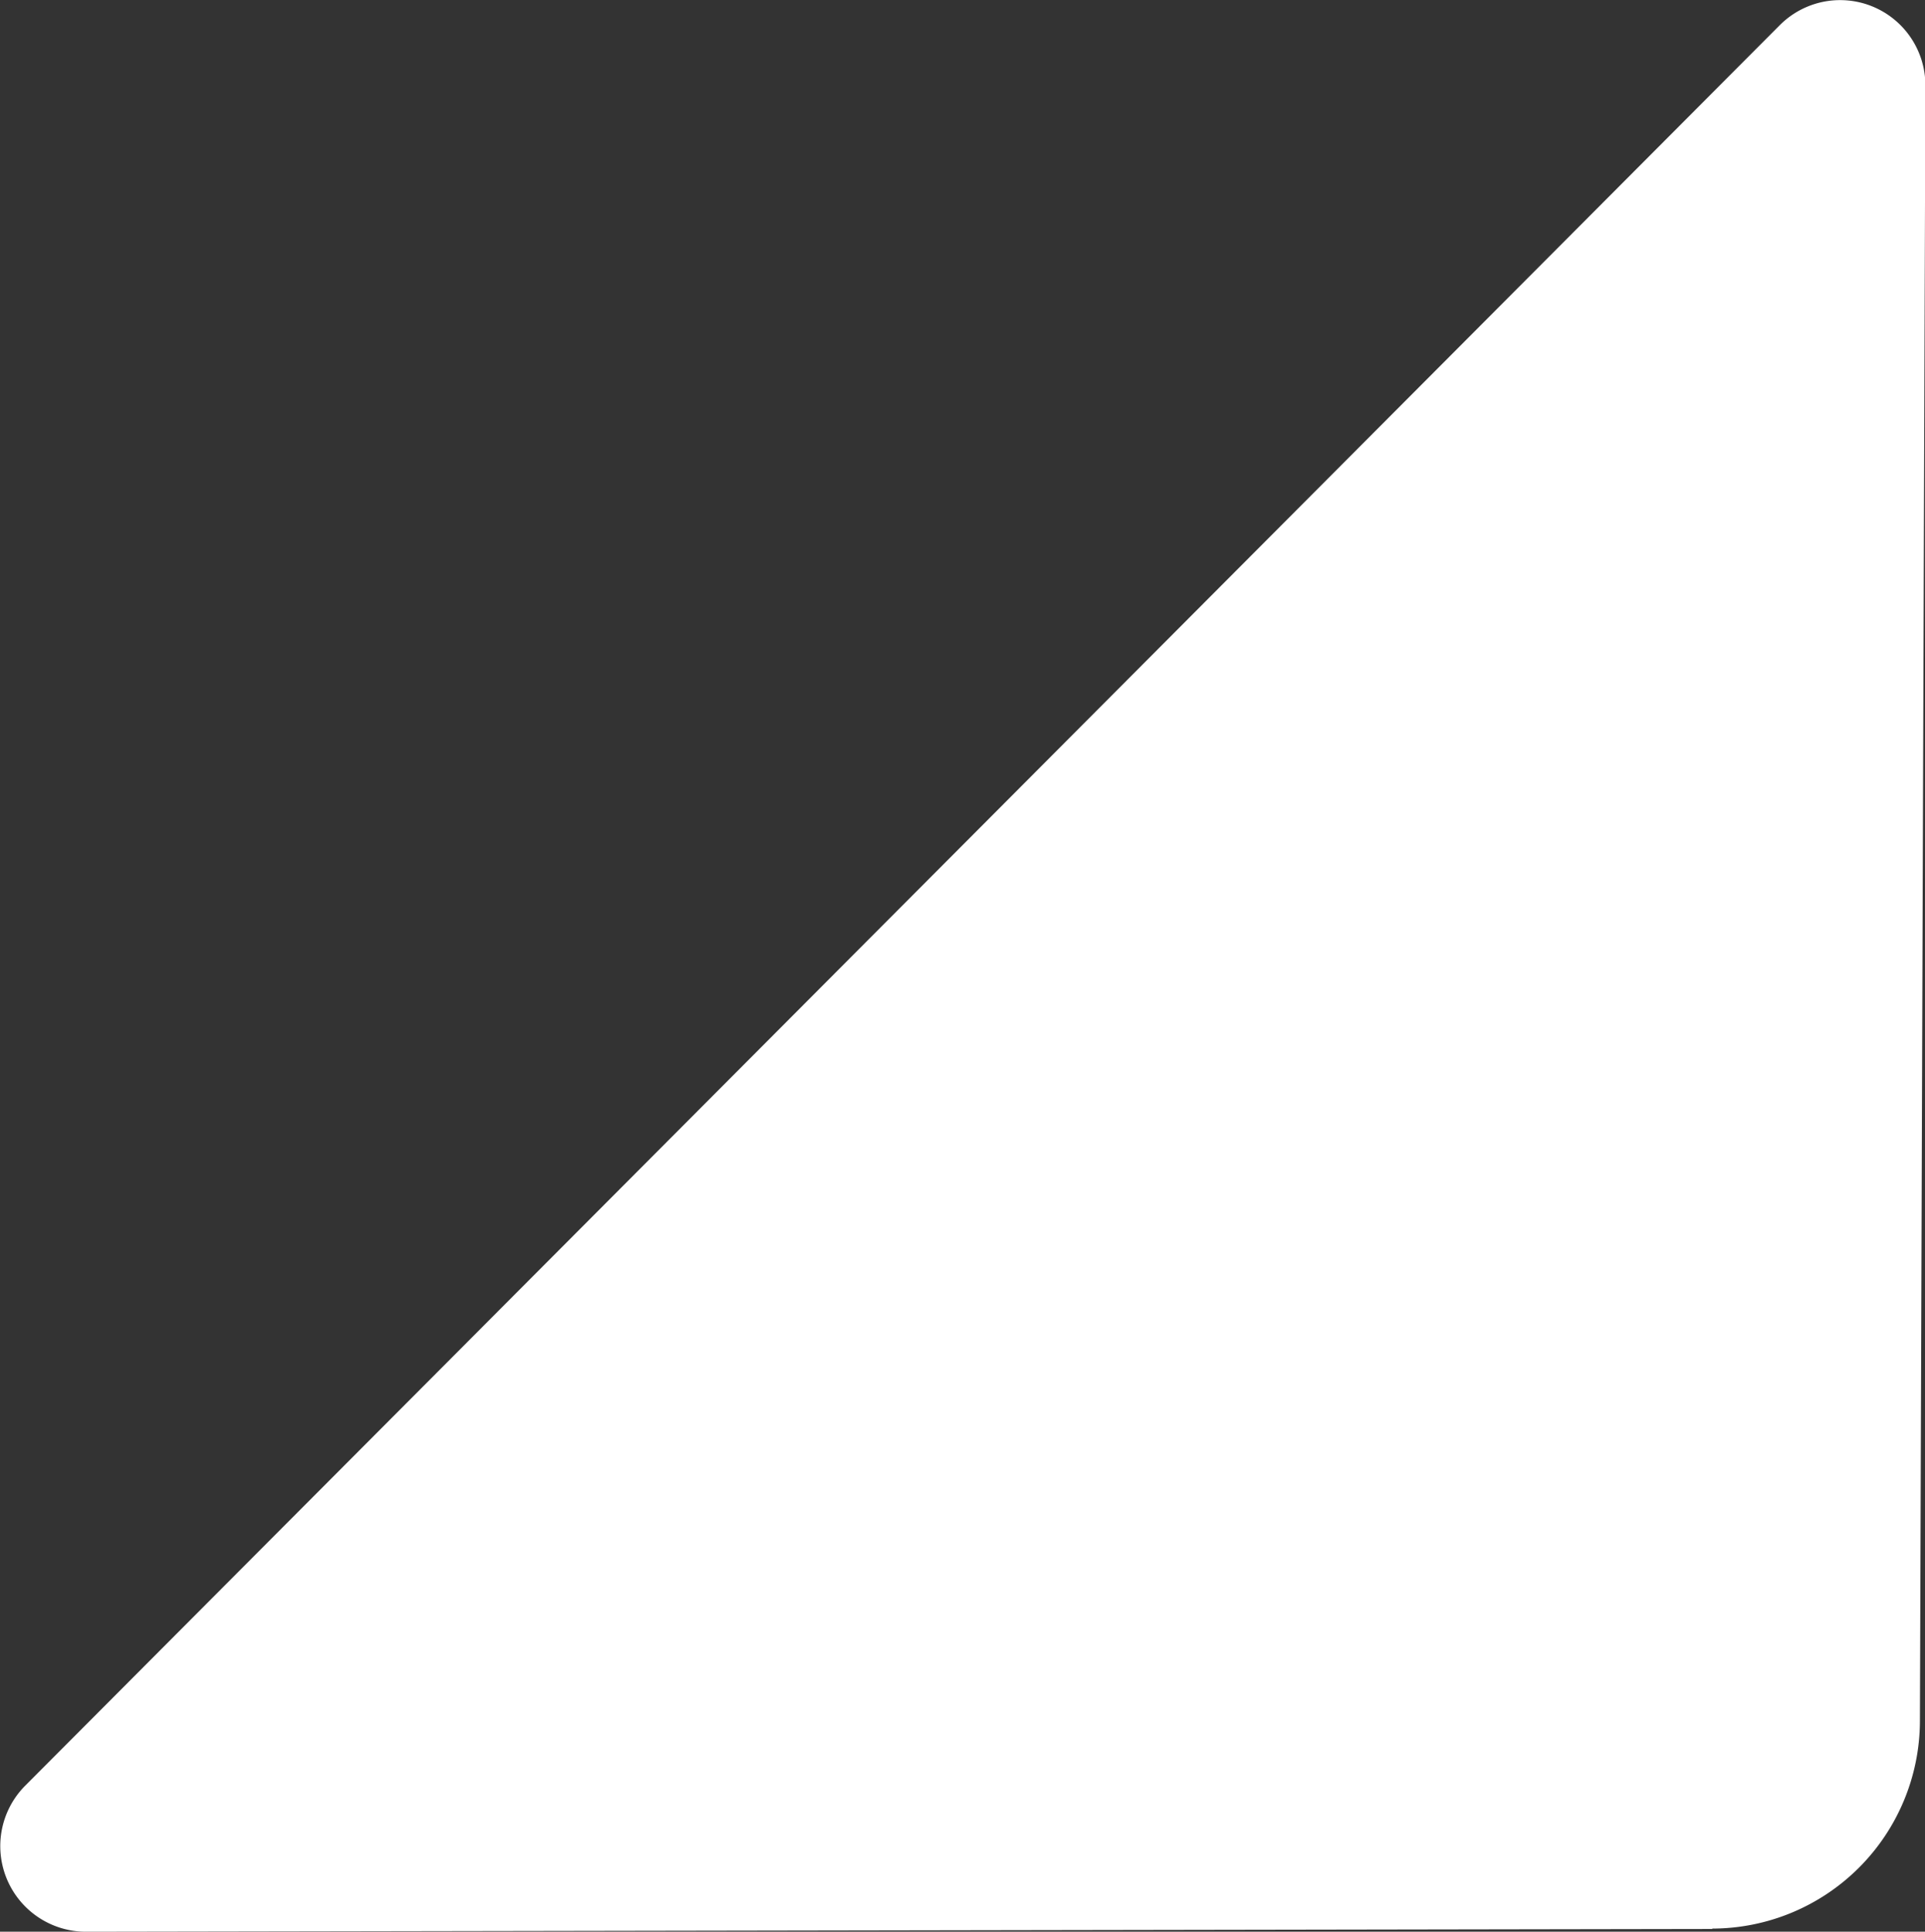
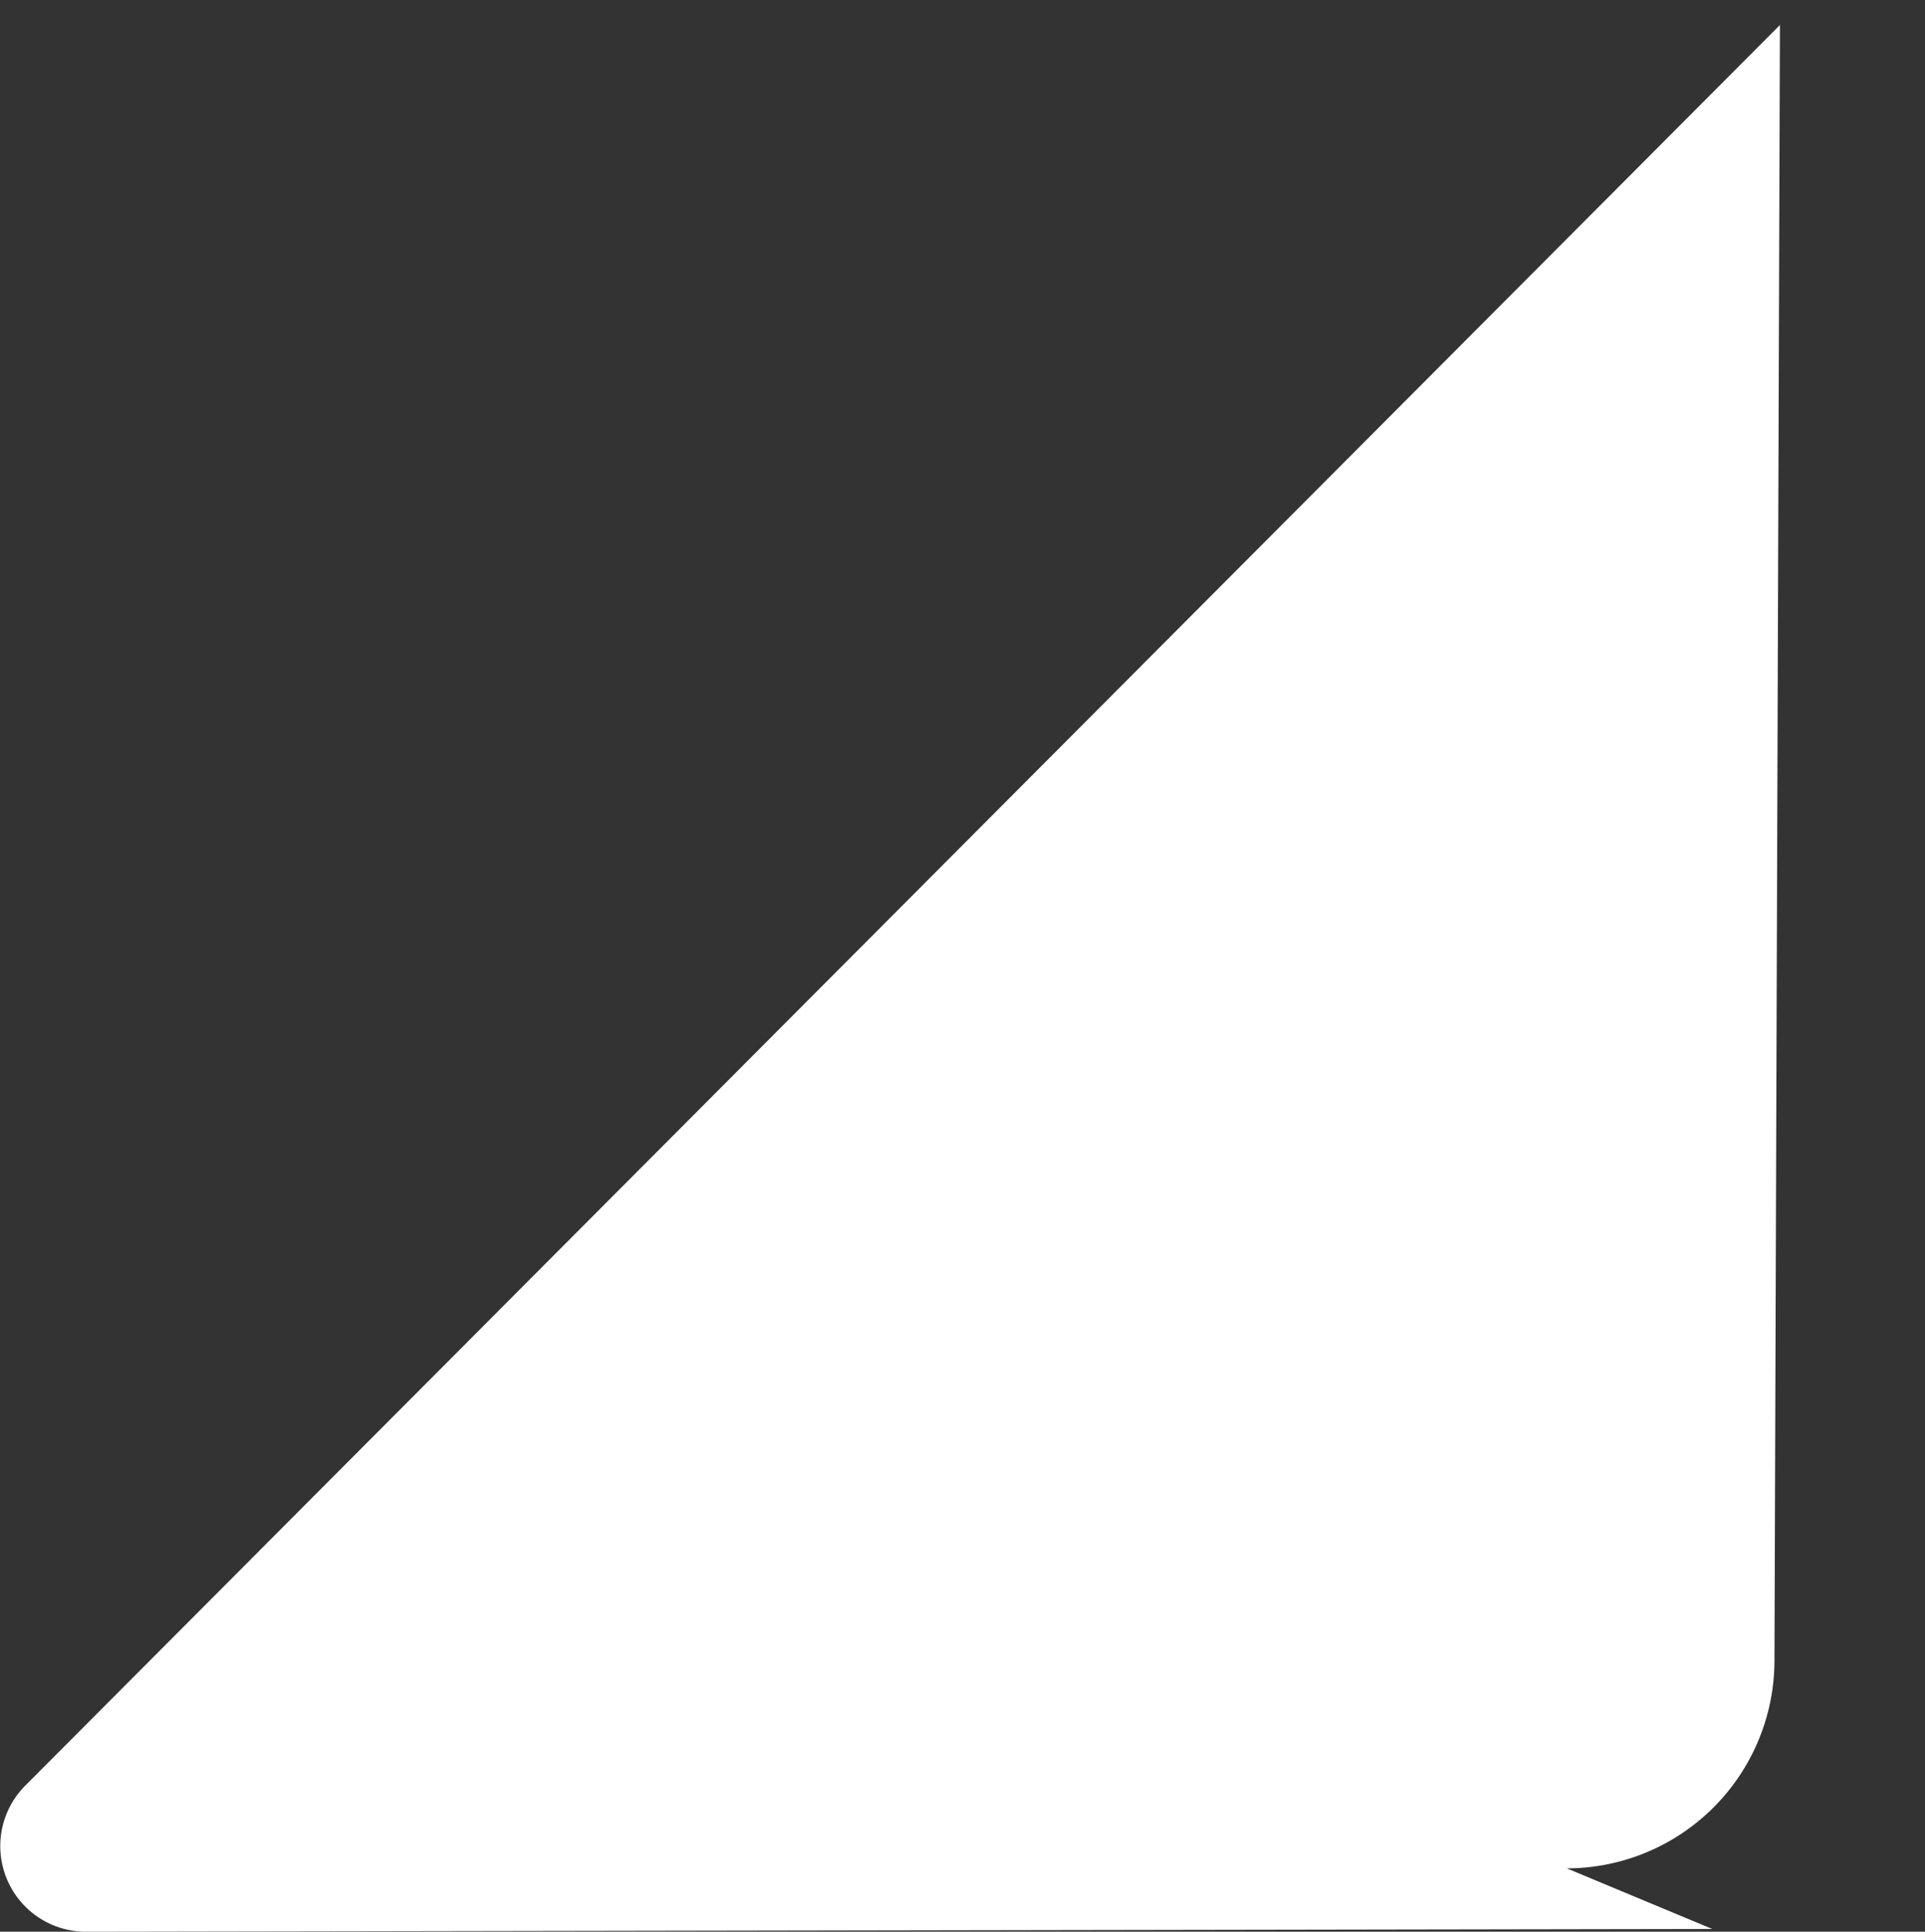
<svg xmlns="http://www.w3.org/2000/svg" xmlns:ns1="http://www.inkscape.org/namespaces/inkscape" xmlns:ns2="http://sodipodi.sourceforge.net/DTD/sodipodi-0.dtd" width="4.923" height="4.94" id="svg2" version="1.1" ns1:version="1.2-beta (1b65182ce9, 2022-04-05)" ns2:docname="more_arrow_light.svg" viewBox="0 0 4.923 4.94">
  <rect x="0" y="0" width="4.923" height="4.94" fill="#333333" stroke="none" />
  <defs id="defs4">
    <ns1:path-effect effect="fillet_chamfer" id="path-effect386" is_visible="true" lpeversion="1" nodesatellites_param="F,0,0,1,0,0.529,0,1 @ F,0,0,1,0,0.529,0,1 @ F,0,0,1,0,0.529,0,1" unit="px" method="auto" mode="F" radius="2" chamfer_steps="1" flexible="false" use_knot_distance="true" apply_no_radius="true" apply_with_radius="true" only_selected="false" hide_knots="false" />
  </defs>
  <ns2:namedview id="base" pagecolor="#ffffff" bordercolor="#c0c0c0" borderopacity="1" ns1:pageopacity="0" ns1:pageshadow="2" ns1:zoom="64" ns1:cx="1.4453125" ns1:cy="1.8515625" ns1:document-units="mm" ns1:current-layer="layer1" showgrid="true" showguides="true" ns1:guide-bbox="true" ns1:object-nodes="true" guidecolor="#0092ff" guideopacity="0.498" guidehicolor="#ff5200" guidehiopacity="0.498" fit-margin-top="0" fit-margin-left="0" fit-margin-right="0" fit-margin-bottom="0" ns1:snap-global="true" ns1:window-width="1920" ns1:window-height="1028" ns1:window-x="1913" ns1:window-y="-6" ns1:window-maximized="1" borderlayer="true" units="px" ns1:pagecheckerboard="0" ns1:deskcolor="#d1d1d1">
    <ns1:grid type="xygrid" id="grid2242" originx="0.081" originy="-1.046" enabled="true" spacingx="0.5" spacingy="0.5" empspacing="2" color="#c63fff" opacity="0.063" />
  </ns2:namedview>
  <g ns1:label="Capa 1" ns1:groupmode="layer" id="layer1" transform="translate(-1073.985,-343.644)">
-     <path id="path1118" style="fill:#ffffff;stroke:#000000;stroke-width:0;stroke-linecap:round;stroke-linejoin:round;stroke-dashoffset:128.504" ns1:transform-center-x="0.34310114" ns1:transform-center-y="-0.39036069" d="m 1078.364,348.577 -4.158,0.007 a 0.219,0.219 67.402 0 1 -0.156,-0.374 l 4.487,-4.502 a 0.218,0.218 22.544 0 1 0.372,0.154 l -0.014,4.184 a 0.532,0.532 135.044 0 1 -0.531,0.53 z" ns2:nodetypes="cccc" ns1:path-effect="#path-effect386" ns1:original-d="m 1078.8928,348.57653 -5.2167,0.009 5.2338,-5.25174 z" />
+     <path id="path1118" style="fill:#ffffff;stroke:#000000;stroke-width:0;stroke-linecap:round;stroke-linejoin:round;stroke-dashoffset:128.504" ns1:transform-center-x="0.34310114" ns1:transform-center-y="-0.39036069" d="m 1078.364,348.577 -4.158,0.007 a 0.219,0.219 67.402 0 1 -0.156,-0.374 l 4.487,-4.502 l -0.014,4.184 a 0.532,0.532 135.044 0 1 -0.531,0.53 z" ns2:nodetypes="cccc" ns1:path-effect="#path-effect386" ns1:original-d="m 1078.8928,348.57653 -5.2167,0.009 5.2338,-5.25174 z" />
  </g>
</svg>